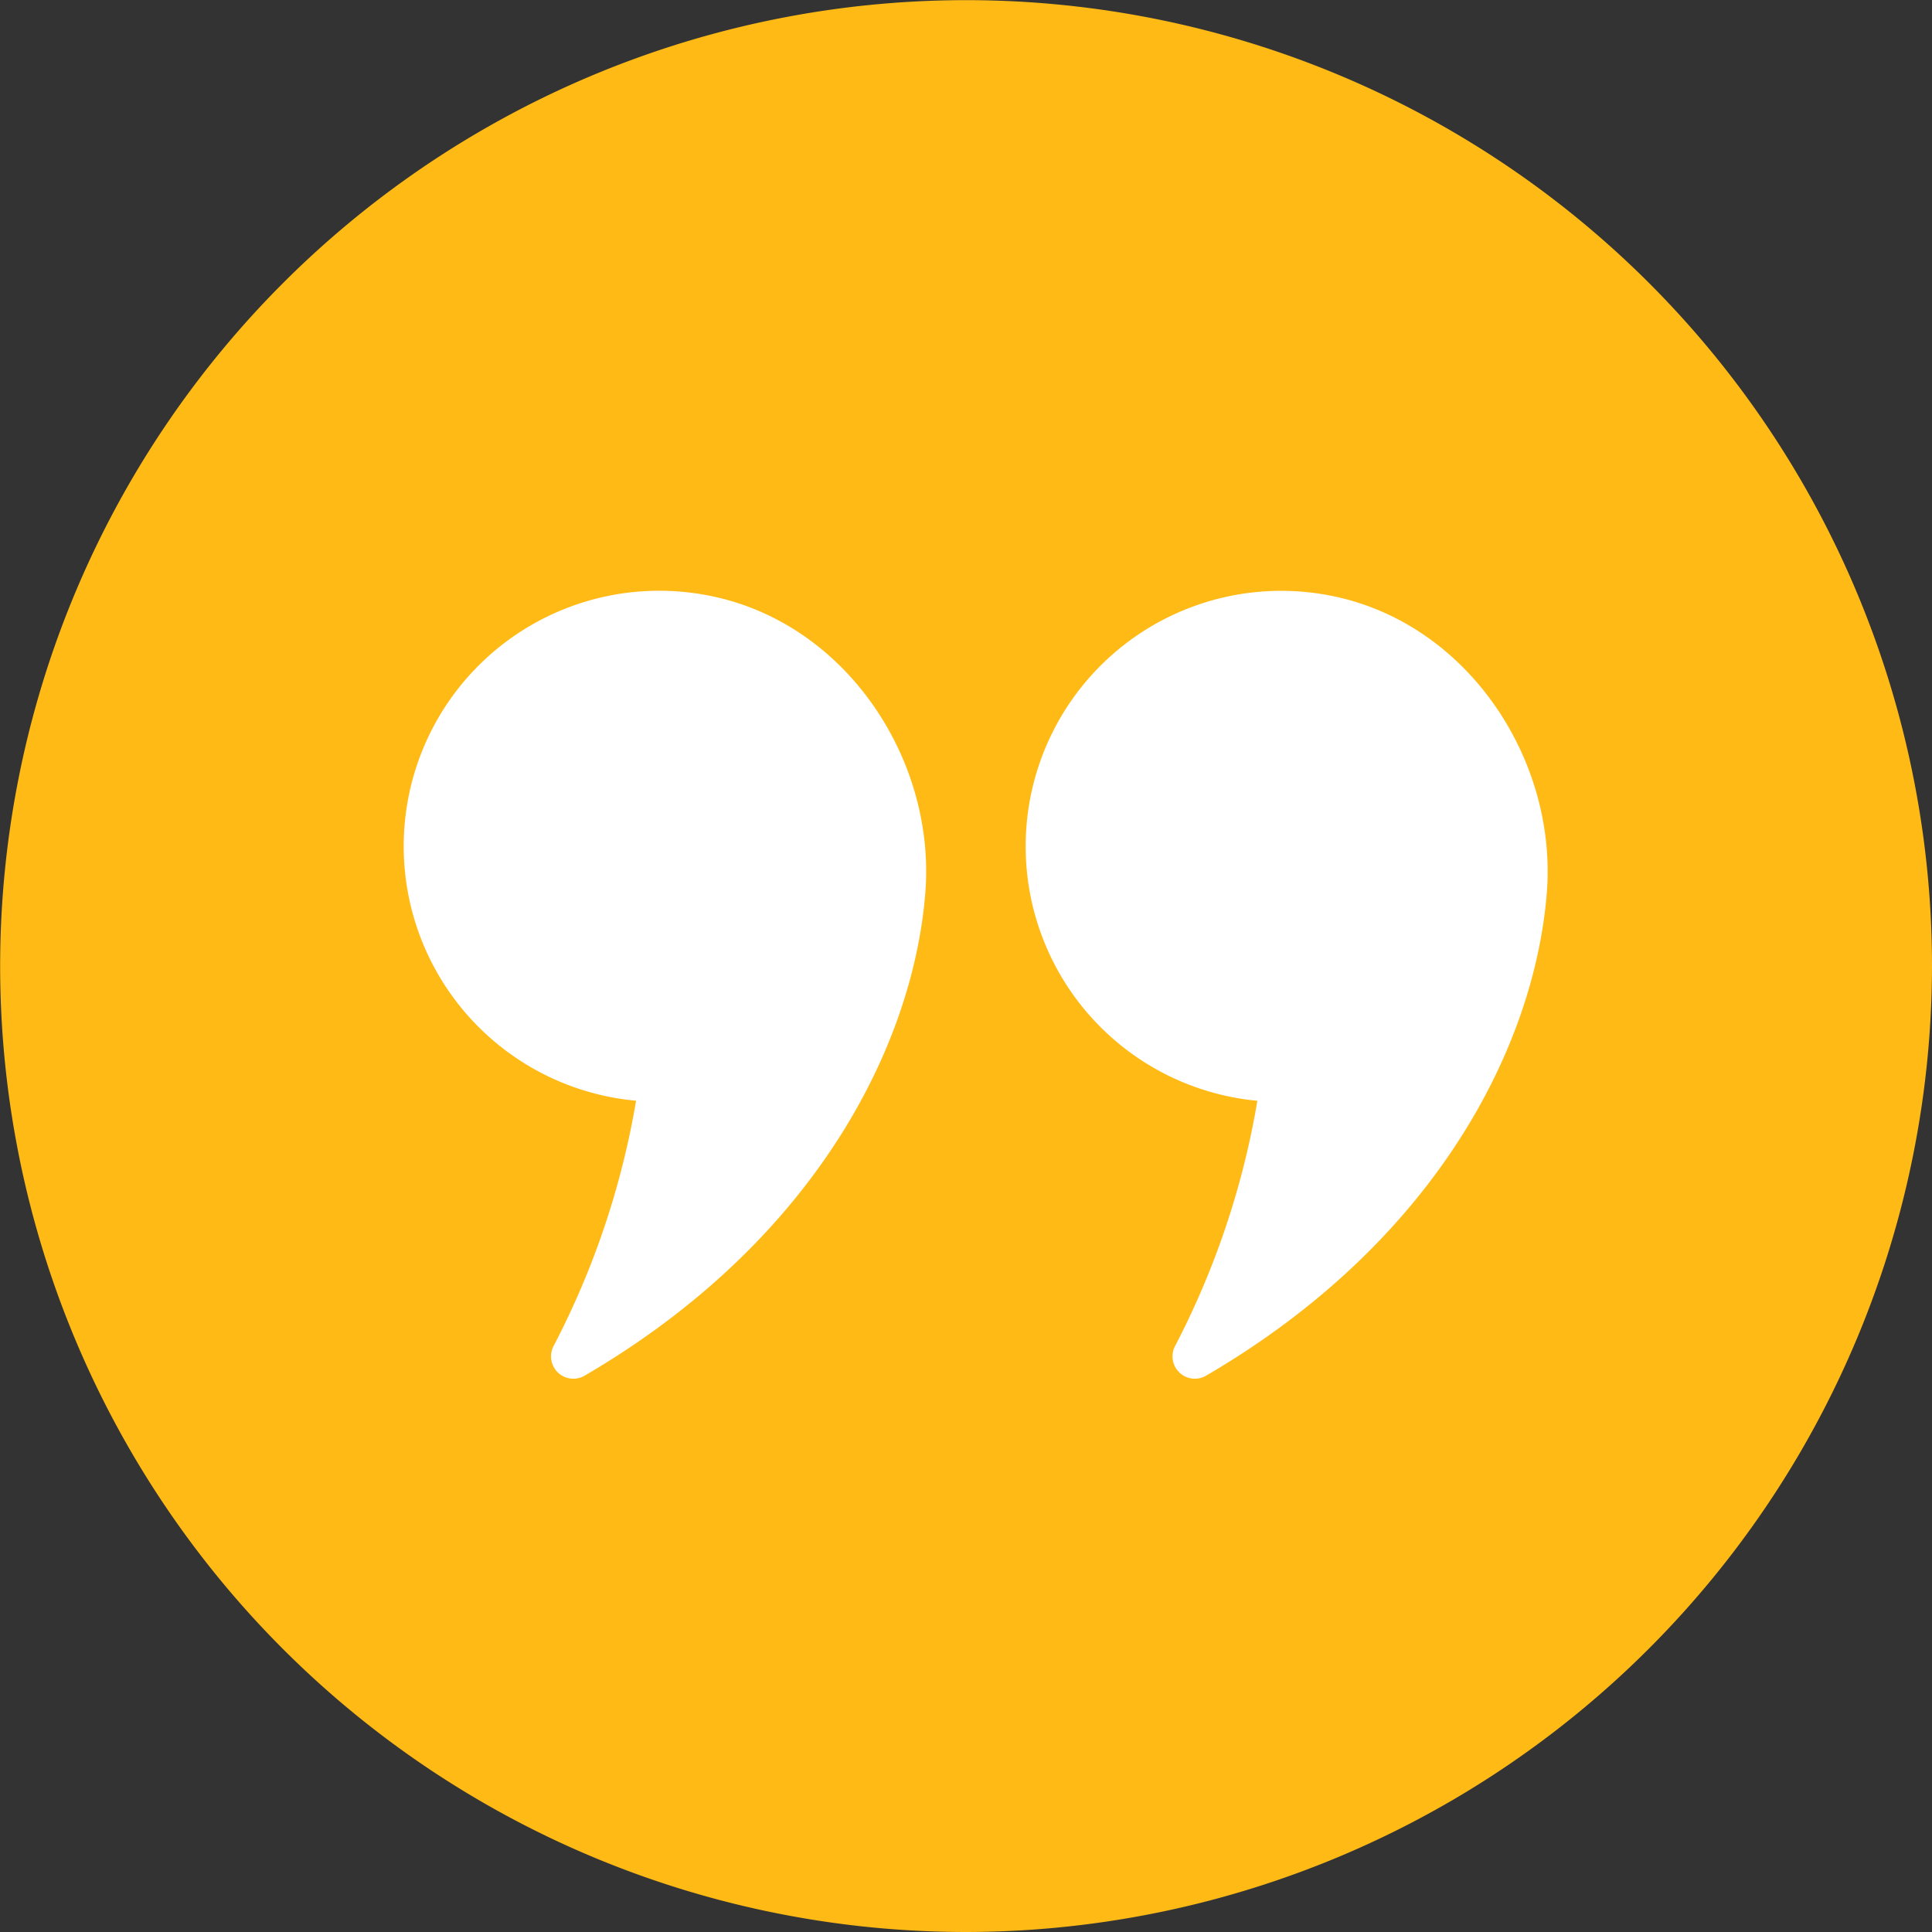
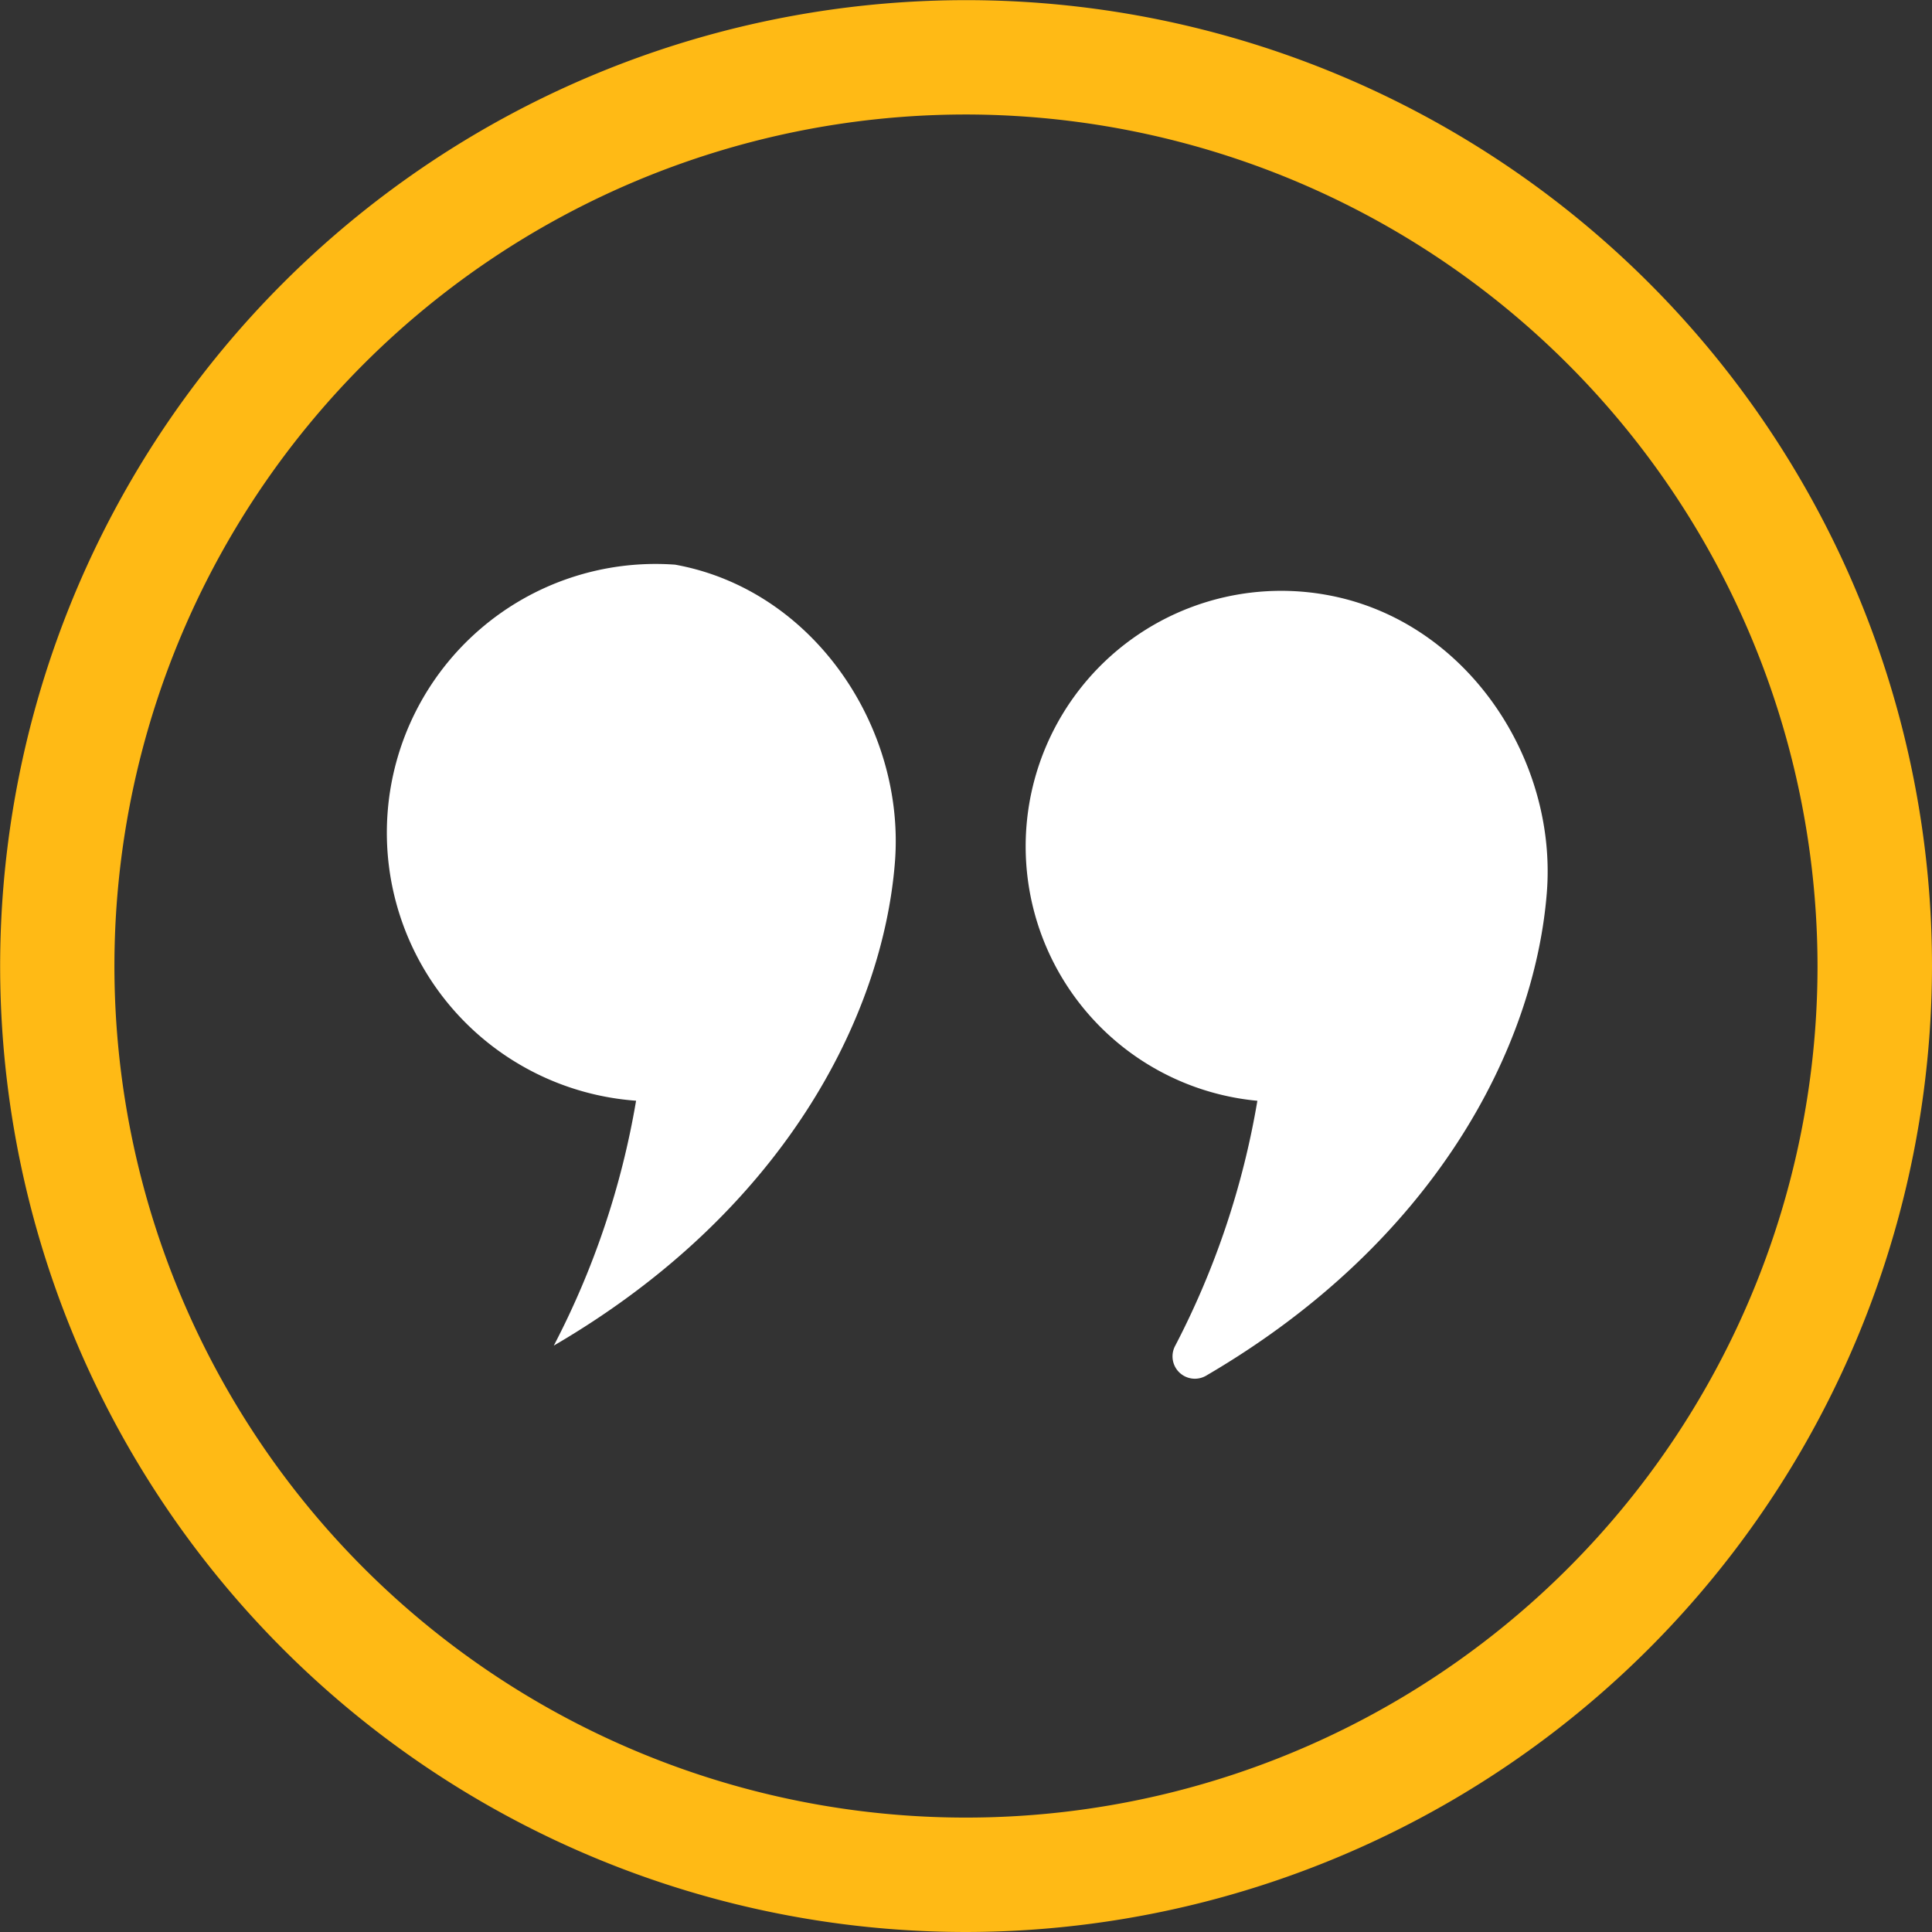
<svg xmlns="http://www.w3.org/2000/svg" width="117.409" height="117.409" viewBox="0 0 117.409 117.409">
  <rect x="0" y="0" width="117.409" height="117.409" fill="#333333" stroke="none" />
  <g id="Group_303" data-name="Group 303" transform="translate(-366.026 -1975.419)">
-     <path id="Path_72" data-name="Path 72" d="M69.208,56.266a55.226,55.226,0,1,1,55.226,55.226A55.226,55.226,0,0,1,69.208,56.266" transform="translate(300.295 1977.856)" fill="#ffba15" />
    <path id="Path_73" data-name="Path 73" d="M126.871,117.409a58.7,58.7,0,1,1,58.706-58.7,58.767,58.767,0,0,1-58.706,58.7m0-110.451a51.749,51.749,0,1,0,51.749,51.749A51.8,51.8,0,0,0,126.871,6.958" transform="translate(297.858 1975.419)" fill="#ffba15" />
-     <path id="Path_74" data-name="Path 74" d="M89.6,41.729A50.27,50.27,0,0,1,84.6,56.61a1.358,1.358,0,0,0,1.849,1.842c13.885-8.094,19.973-19.9,20.729-29.358.652-8.164-4.915-16.573-13.357-18.1A15.528,15.528,0,1,0,89.6,41.729" transform="translate(315.081 2000.582)" fill="#fff" />
+     <path id="Path_74" data-name="Path 74" d="M89.6,41.729A50.27,50.27,0,0,1,84.6,56.61c13.885-8.094,19.973-19.9,20.729-29.358.652-8.164-4.915-16.573-13.357-18.1A15.528,15.528,0,1,0,89.6,41.729" transform="translate(315.081 2000.582)" fill="#fff" />
    <path id="Path_75" data-name="Path 75" d="M100.889,41.729A50.285,50.285,0,0,1,95.9,56.61a1.358,1.358,0,0,0,1.849,1.842c13.885-8.094,19.973-19.9,20.729-29.358.652-8.164-4.915-16.573-13.357-18.1a15.529,15.529,0,1,0-4.229,30.739" transform="translate(341.549 2000.582)" fill="#fff" />
  </g>
</svg>